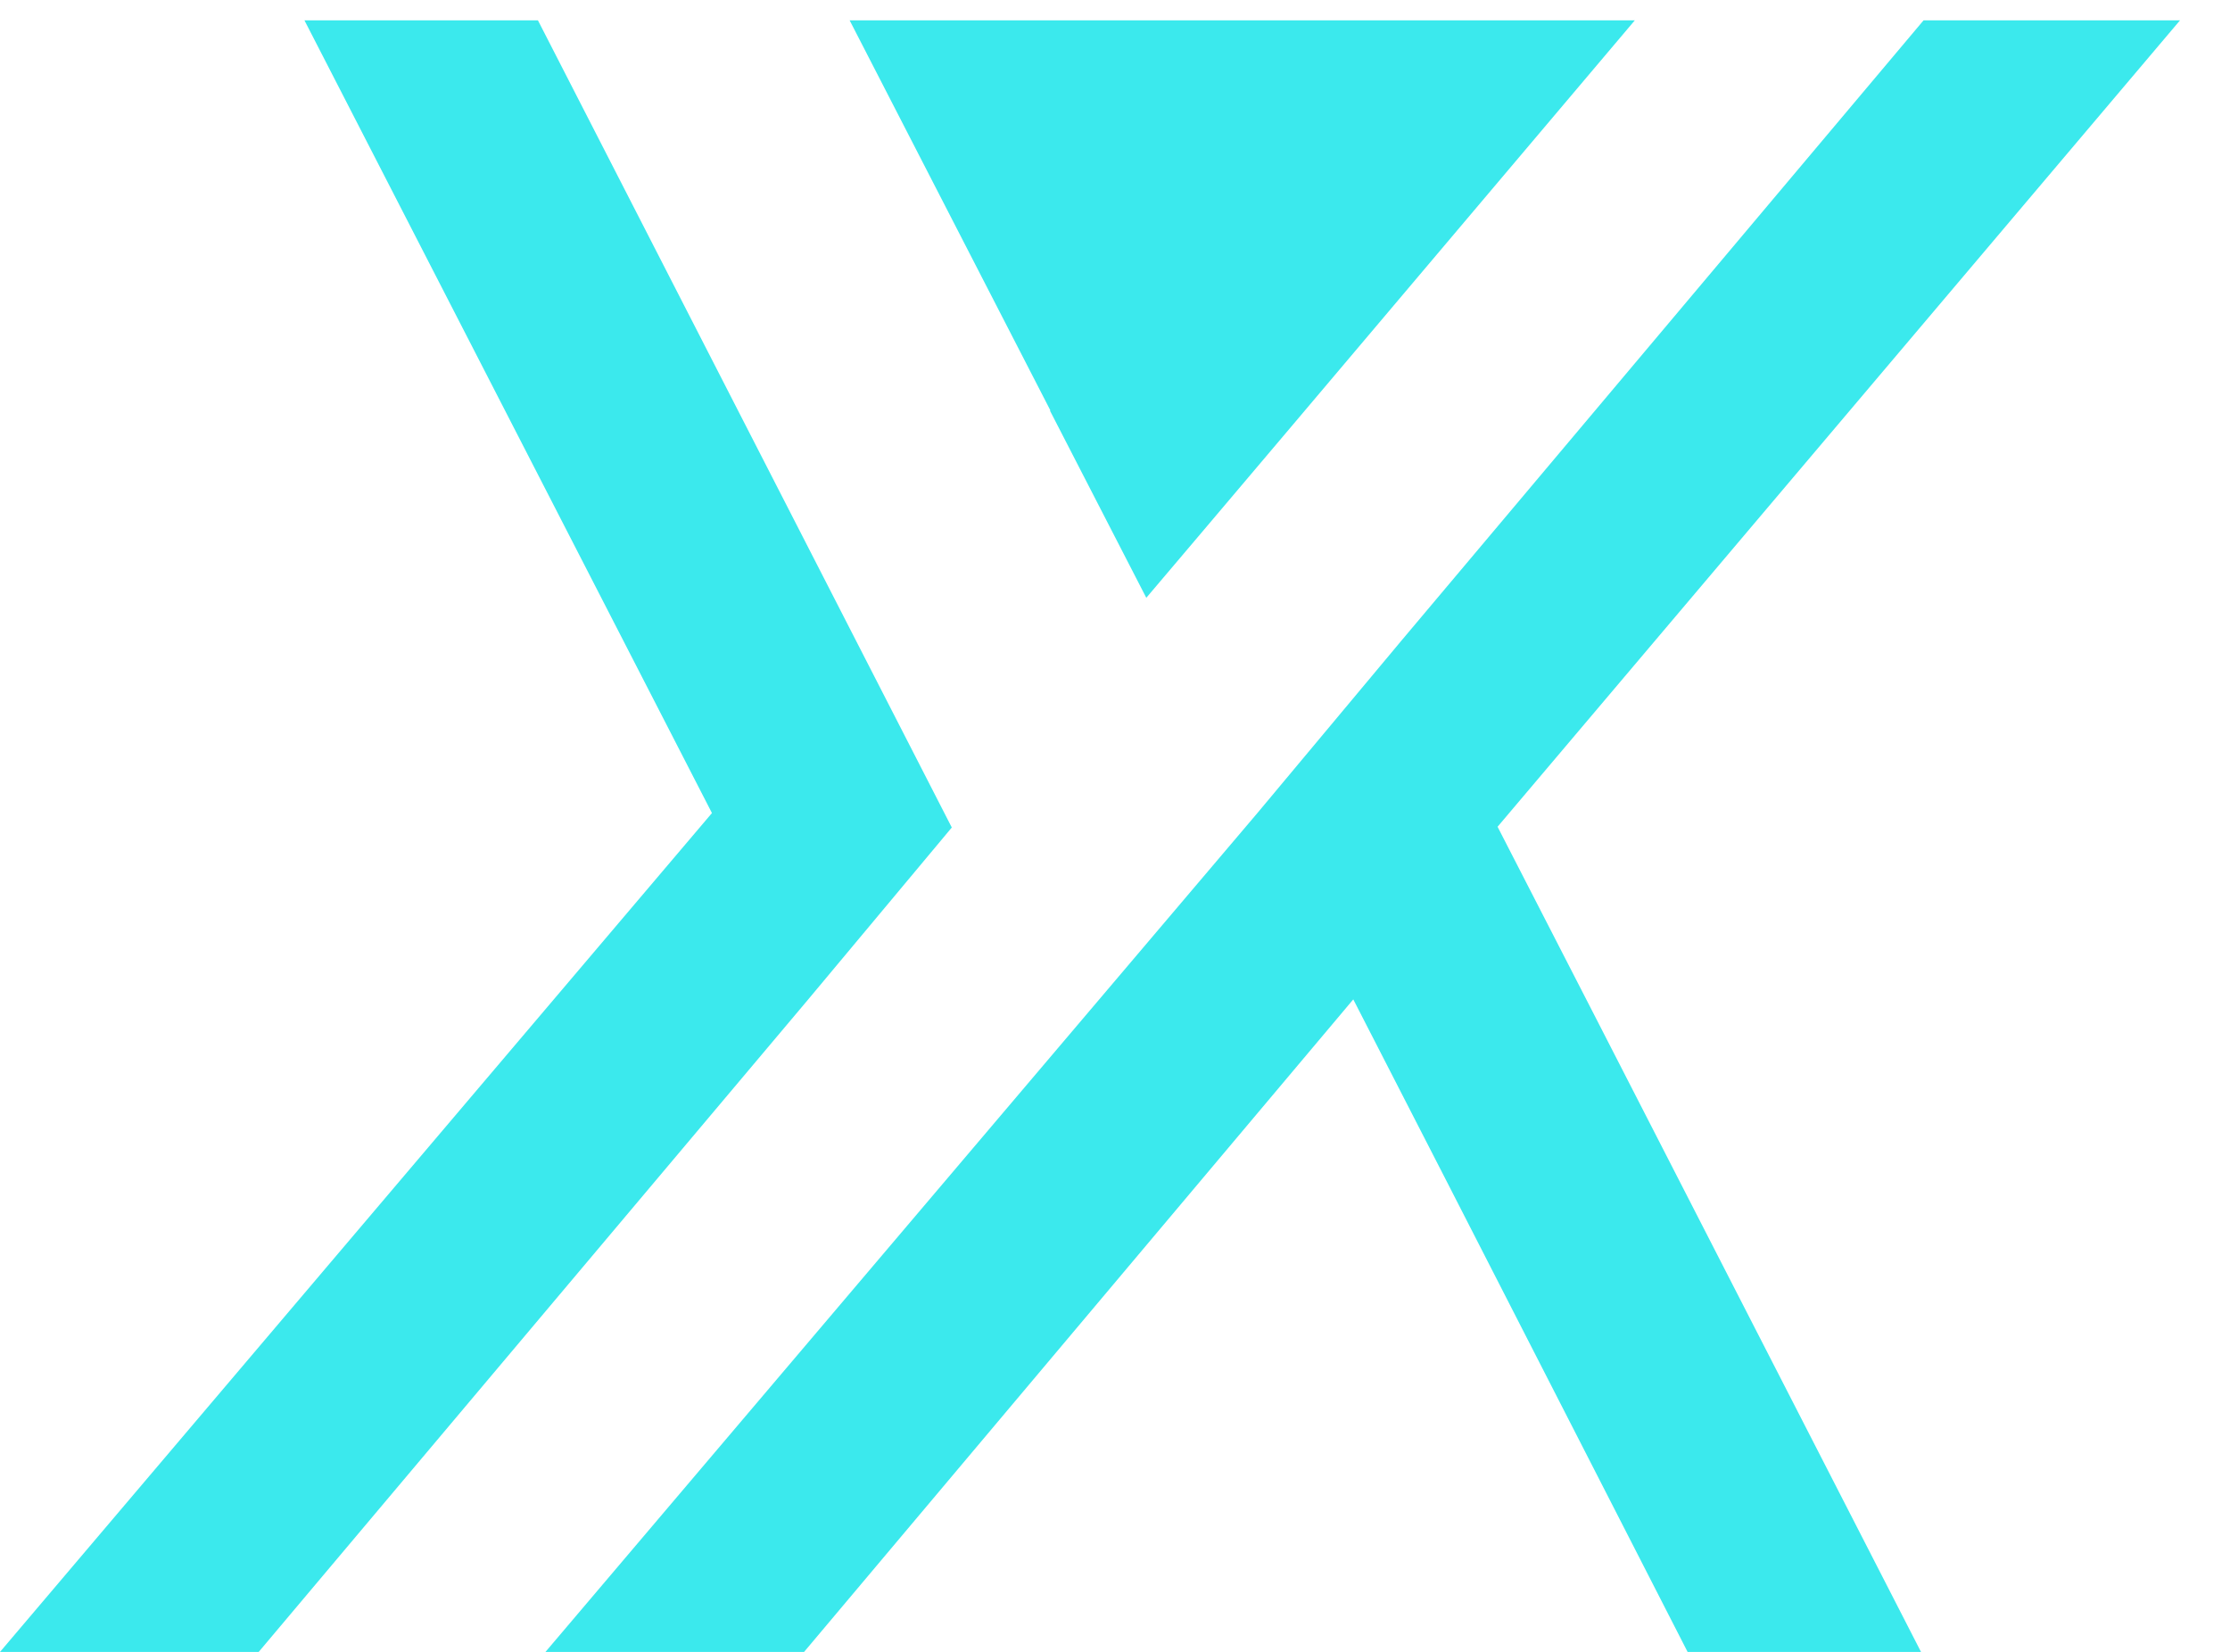
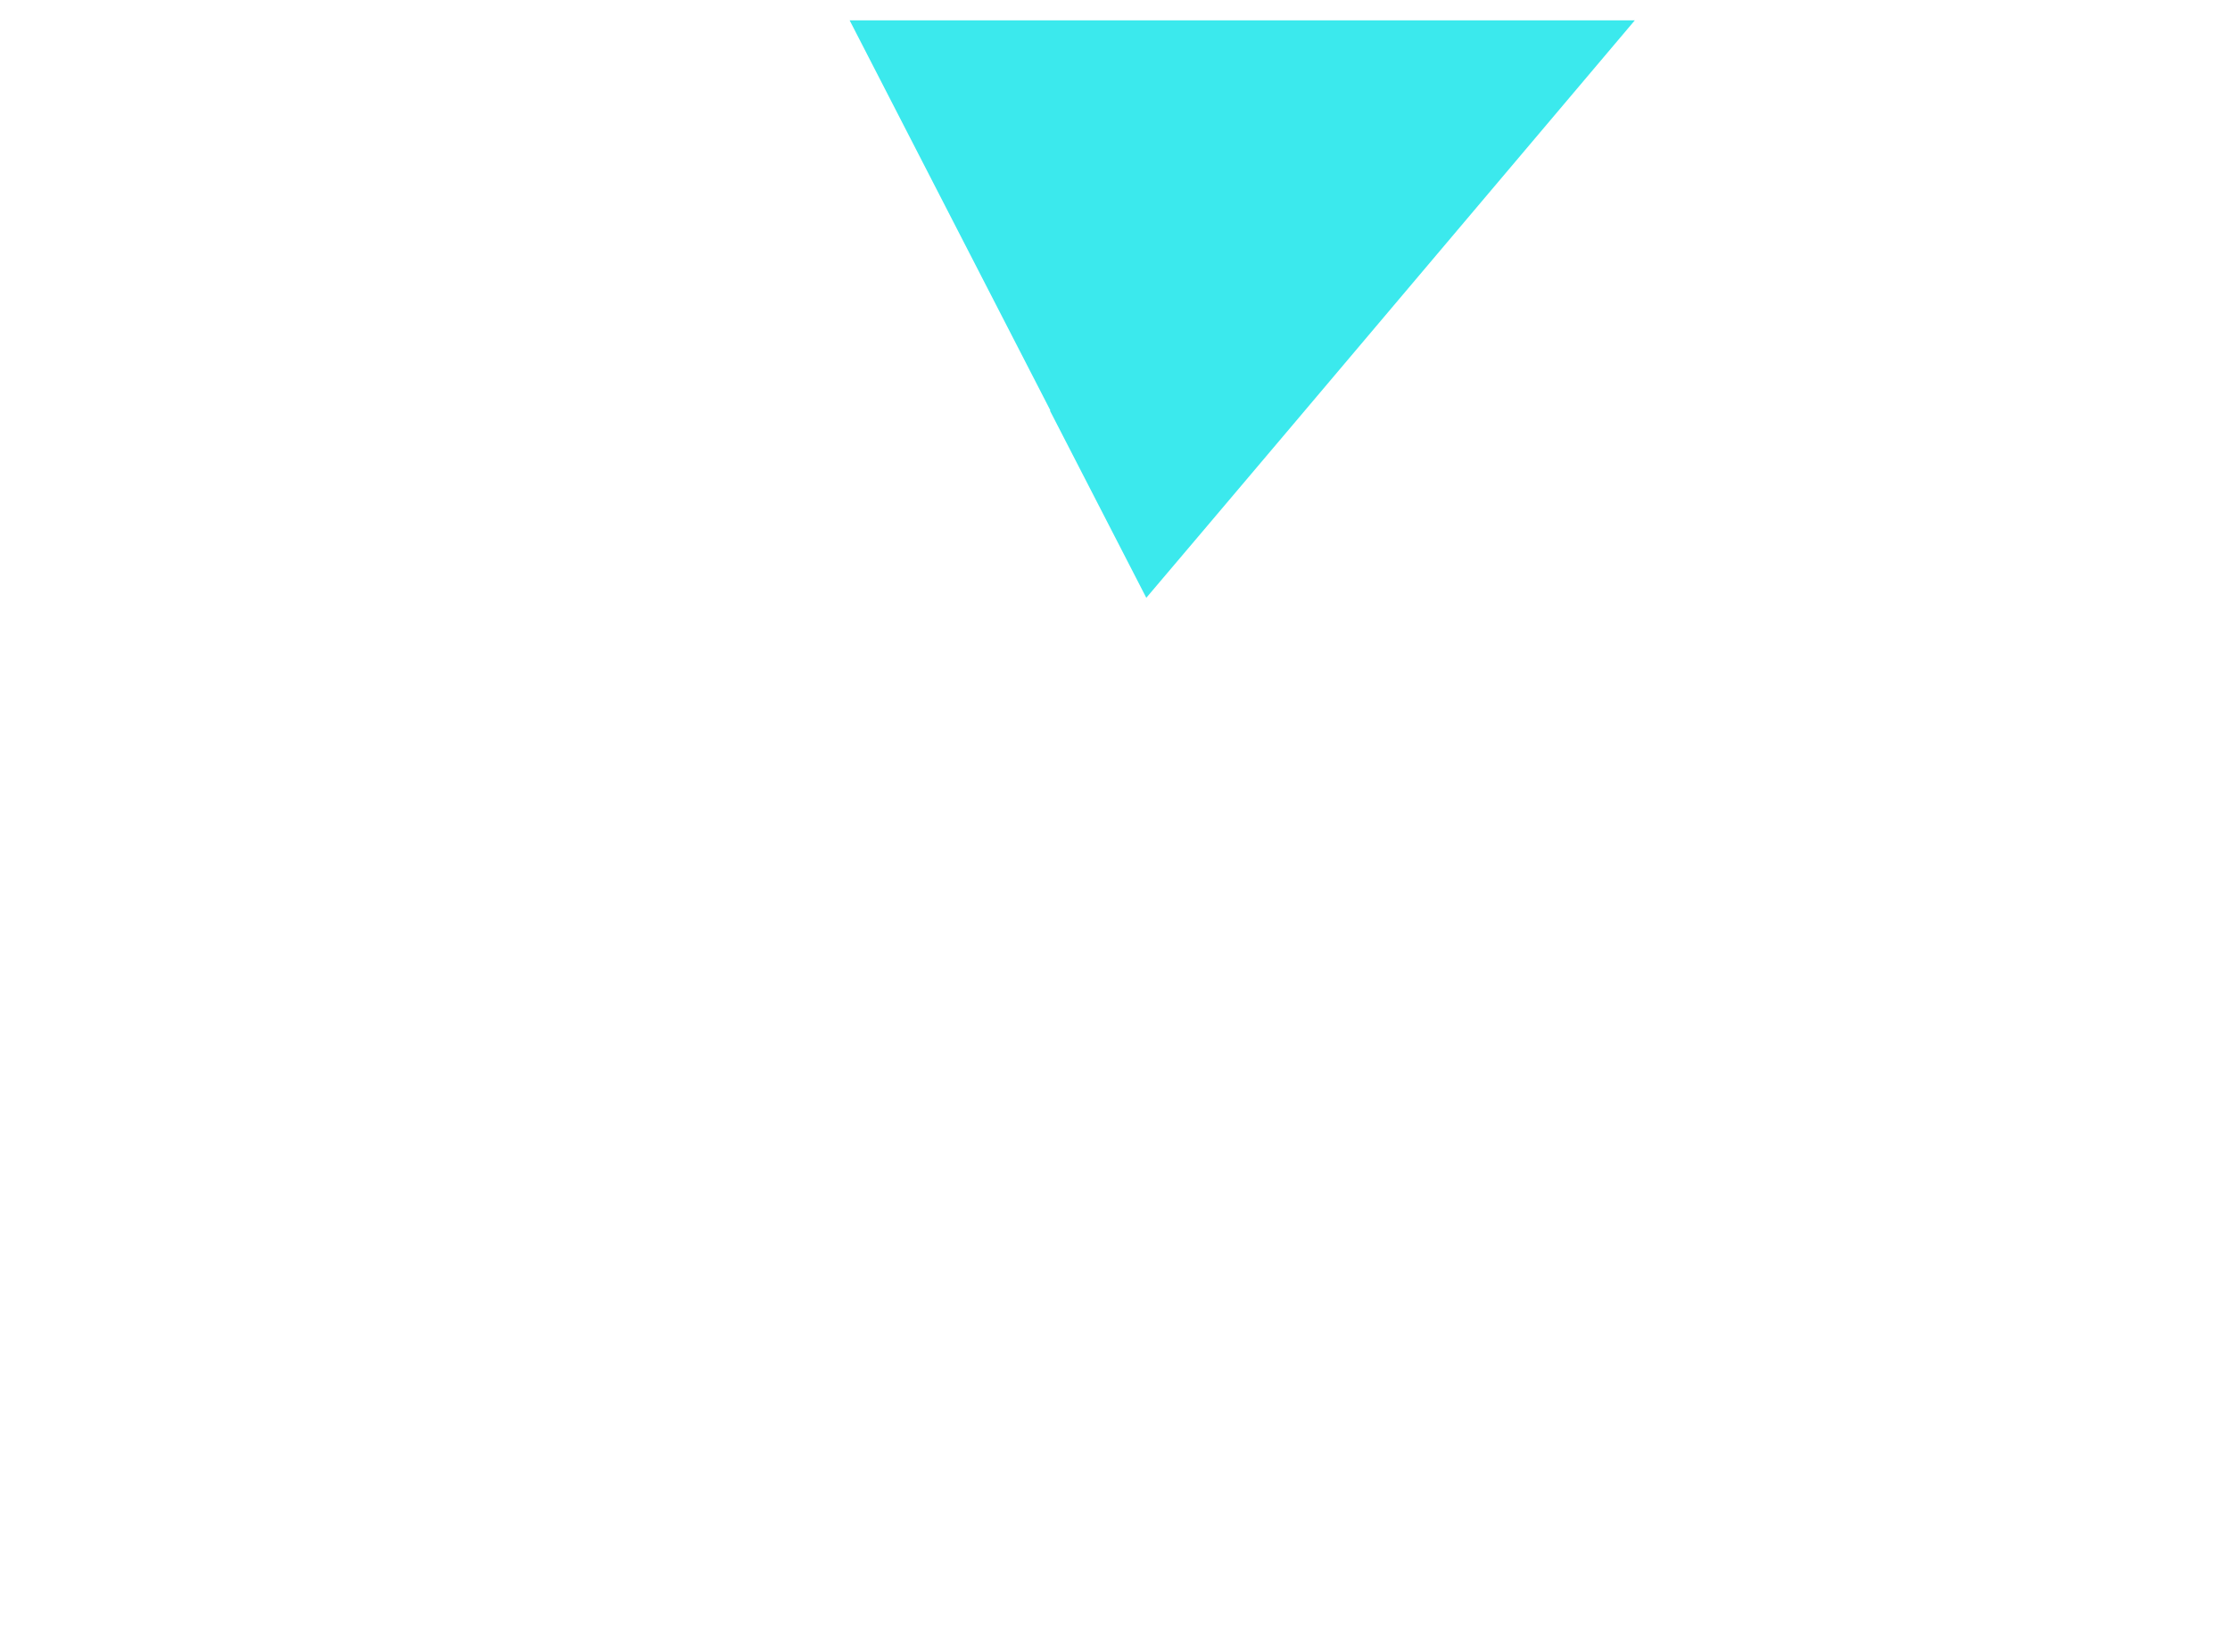
<svg xmlns="http://www.w3.org/2000/svg" width="27" height="20" viewBox="0 0 27 20" fill="none">
  <g clip-path="url(#clip0_108_2)">
-     <path d="M8.031 3.206L11.524 10.019L9.786 12.1L3.132 20.001H0L8.62 9.844L3.686 0.246H6.513L8.031 3.206Z" fill="#3BE9ED" />
    <path d="M19.794 0.246L15.638 5.161L14.546 6.451L13.883 7.233L13.879 7.238L12.713 4.973L12.717 4.968L10.287 0.246H13.118H16.688H19.794Z" fill="#3BE9ED" />
-     <path d="M18.132 10.01L26.395 0.246H23.29L16.97 7.754L15.224 9.844L6.604 20.001H9.735L16.385 12.1L17.525 14.321L20.433 20.001H23.259L19.28 12.244L18.132 10.01Z" fill="#3BE9ED" />
  </g>
  <defs>
    <clipPath id="clip0_108_2">
      <rect width="27" height="20" fill="white" />
    </clipPath>
  </defs>
</svg>